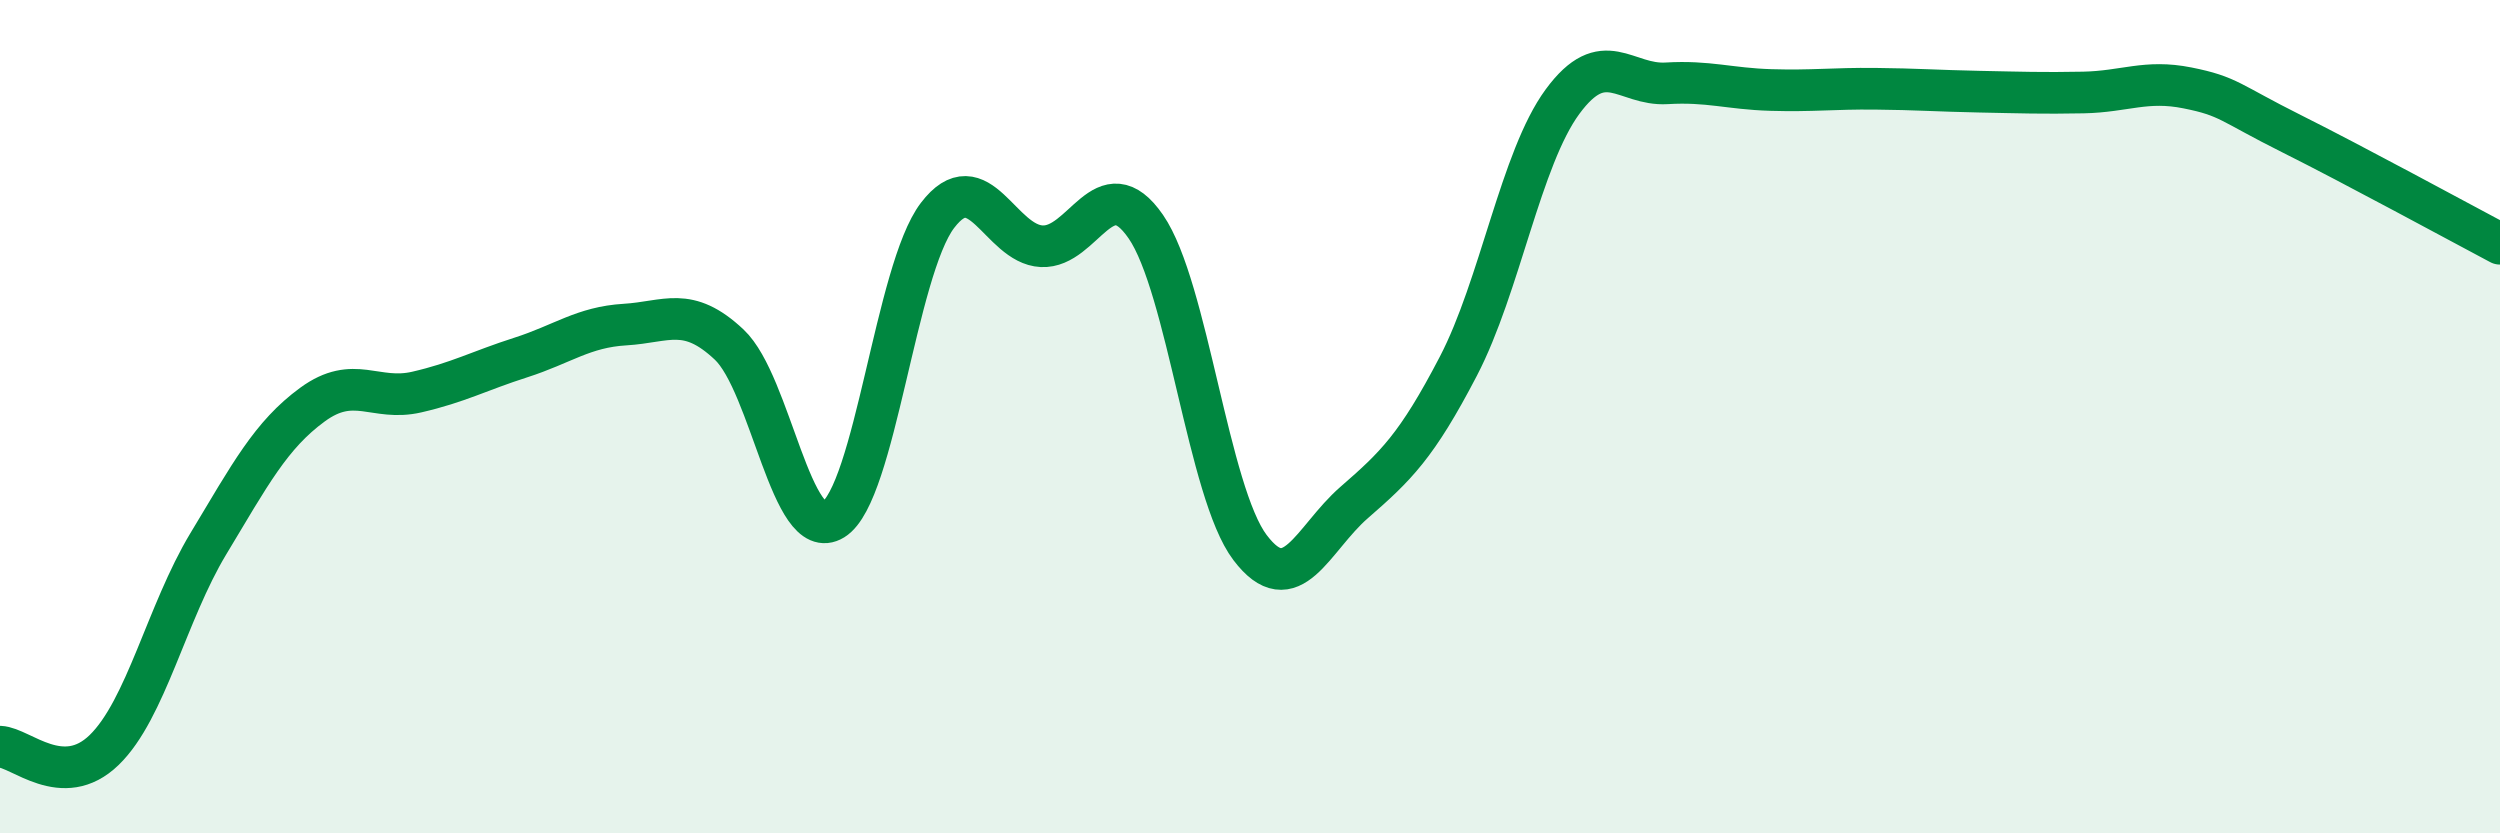
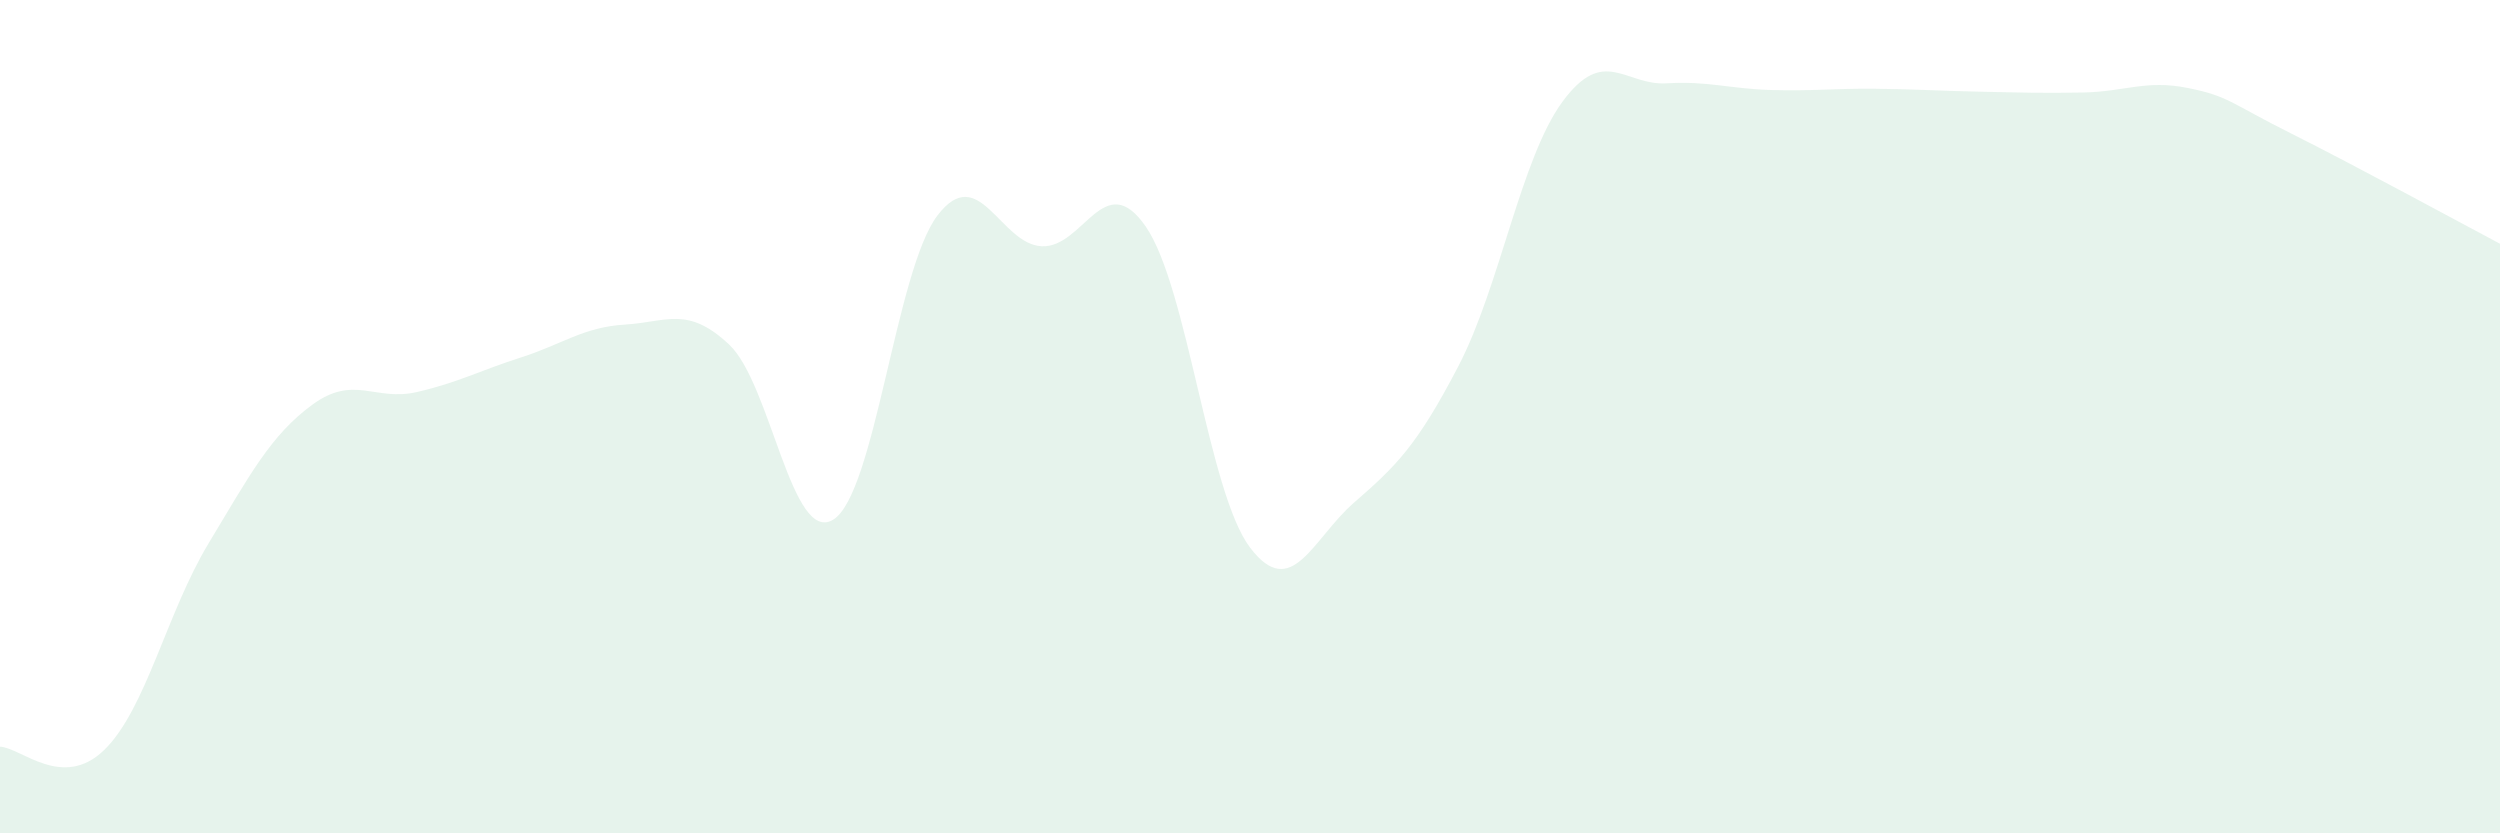
<svg xmlns="http://www.w3.org/2000/svg" width="60" height="20" viewBox="0 0 60 20">
  <path d="M 0,17.92 C 0.5,17.94 1.5,18.97 2.5,18 C 3.5,17.03 4,14.71 5,13.05 C 6,11.39 6.5,10.44 7.5,9.71 C 8.5,8.98 9,9.64 10,9.41 C 11,9.18 11.5,8.9 12.5,8.58 C 13.5,8.26 14,7.85 15,7.79 C 16,7.73 16.5,7.33 17.5,8.27 C 18.5,9.21 19,13.09 20,12.47 C 21,11.85 21.5,6.48 22.5,5.17 C 23.5,3.86 24,5.86 25,5.91 C 26,5.96 26.5,3.99 27.5,5.44 C 28.5,6.89 29,11.82 30,13.14 C 31,14.46 31.5,12.93 32.5,12.06 C 33.5,11.19 34,10.71 35,8.79 C 36,6.87 36.5,3.8 37.5,2.44 C 38.5,1.08 39,2.06 40,2 C 41,1.94 41.5,2.13 42.5,2.16 C 43.5,2.19 44,2.12 45,2.13 C 46,2.14 46.5,2.18 47.5,2.2 C 48.5,2.22 49,2.24 50,2.22 C 51,2.2 51.5,1.91 52.5,2.11 C 53.5,2.31 53.5,2.46 55,3.21 C 56.5,3.96 59,5.32 60,5.85L60 20L0 20Z" fill="#008740" opacity="0.1" stroke-linecap="round" stroke-linejoin="round" />
-   <path d="M 0,17.92 C 0.5,17.94 1.5,18.97 2.5,18 C 3.5,17.03 4,14.71 5,13.05 C 6,11.39 6.5,10.44 7.5,9.71 C 8.5,8.98 9,9.64 10,9.41 C 11,9.18 11.5,8.9 12.5,8.58 C 13.5,8.26 14,7.85 15,7.79 C 16,7.73 16.5,7.33 17.5,8.27 C 18.5,9.21 19,13.09 20,12.47 C 21,11.85 21.5,6.48 22.5,5.17 C 23.5,3.86 24,5.86 25,5.91 C 26,5.96 26.5,3.99 27.5,5.44 C 28.5,6.89 29,11.82 30,13.14 C 31,14.46 31.5,12.93 32.5,12.06 C 33.5,11.19 34,10.71 35,8.79 C 36,6.87 36.5,3.8 37.5,2.44 C 38.5,1.08 39,2.06 40,2 C 41,1.94 41.5,2.13 42.5,2.16 C 43.5,2.19 44,2.12 45,2.13 C 46,2.14 46.5,2.18 47.5,2.2 C 48.5,2.22 49,2.24 50,2.22 C 51,2.2 51.5,1.91 52.5,2.11 C 53.5,2.31 53.5,2.46 55,3.21 C 56.5,3.96 59,5.32 60,5.85" stroke="#008740" stroke-width="1" fill="none" stroke-linecap="round" stroke-linejoin="round" />
</svg>